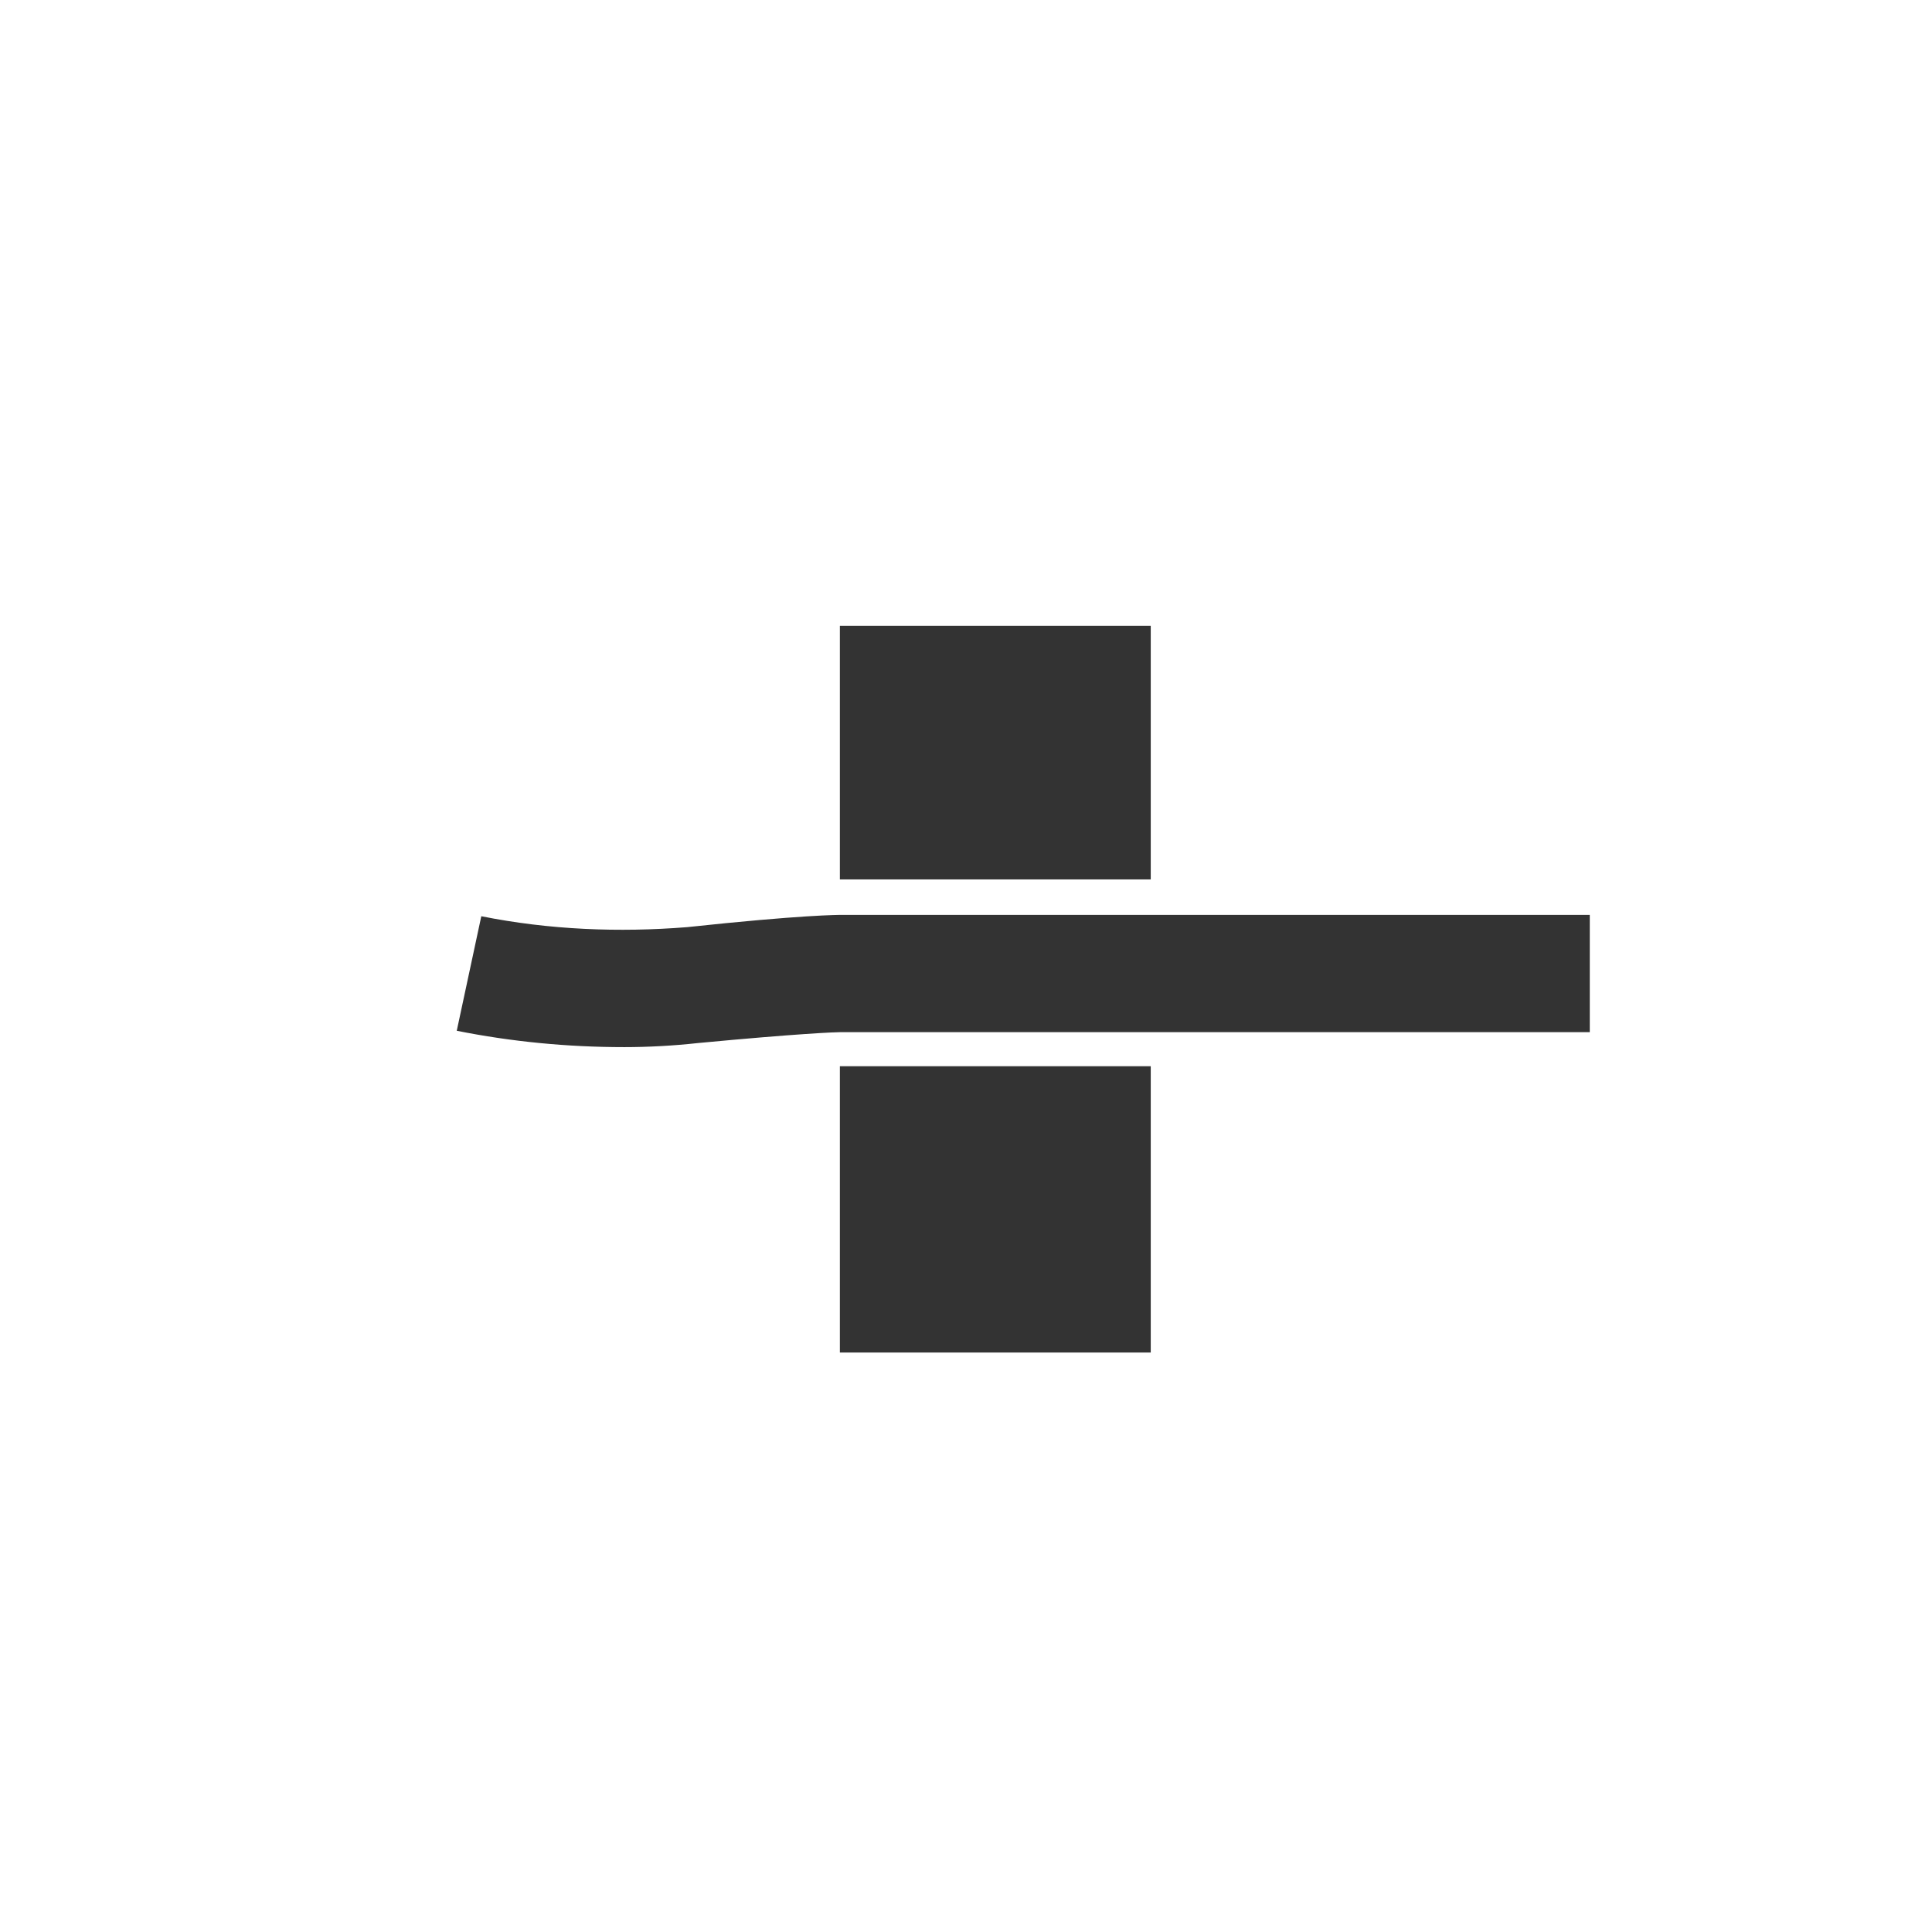
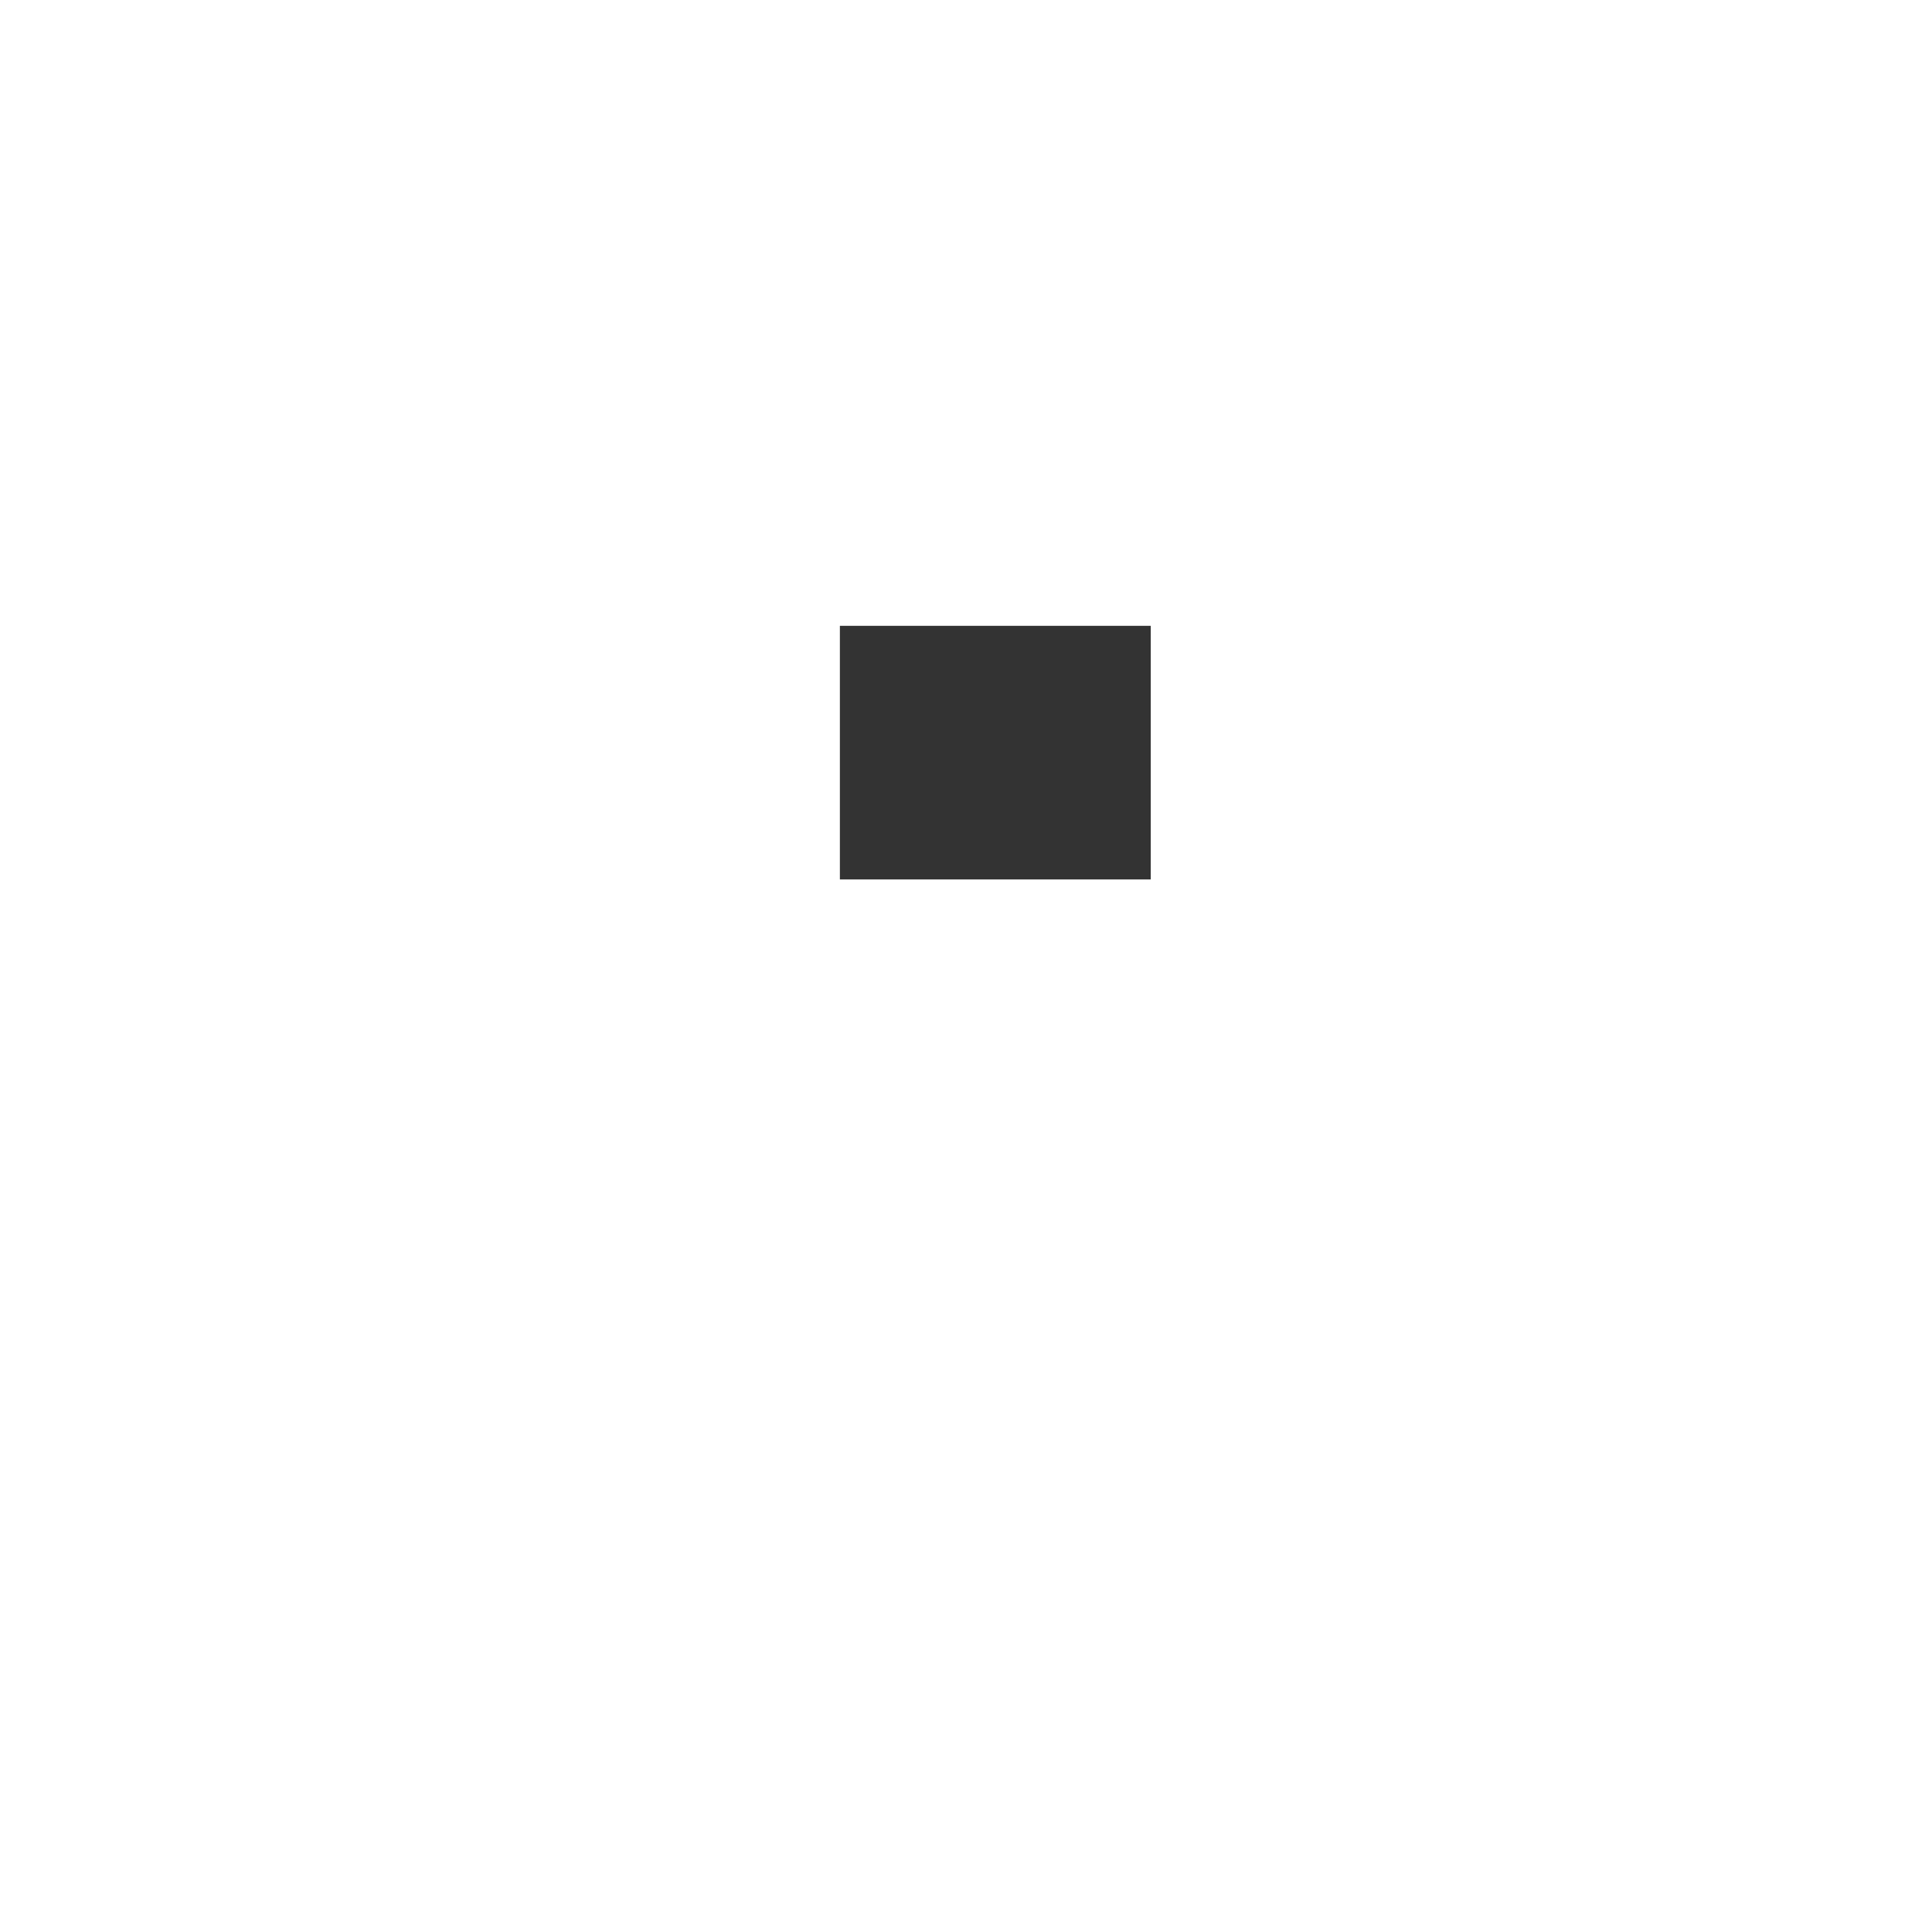
<svg xmlns="http://www.w3.org/2000/svg" version="1.1" id="图层_1" x="0px" y="0px" viewBox="0 0 141.7 141.7" style="enable-background:new 0 0 141.7 141.7;" xml:space="preserve">
  <style type="text/css">
	.st0{fill:#333333;}
</style>
  <title>straightening</title>
  <rect x="61.6" y="45.9" class="st0" width="22.8" height="18.6" />
-   <rect x="61.6" y="78.2" class="st0" width="22.8" height="21" />
-   <path class="st0" d="M116.6,67.1H61.8c-0.3,0-3,0-11.4,0.9c-5,0.4-10.1,0.2-15.1-0.8l-1.8,8.4c4,0.8,8.1,1.2,12.3,1.2  c1.7,0,3.6-0.1,5.4-0.3c7.4-0.7,10.1-0.8,10.5-0.8h54.9C116.6,75.7,116.6,67.1,116.6,67.1z" />
</svg>